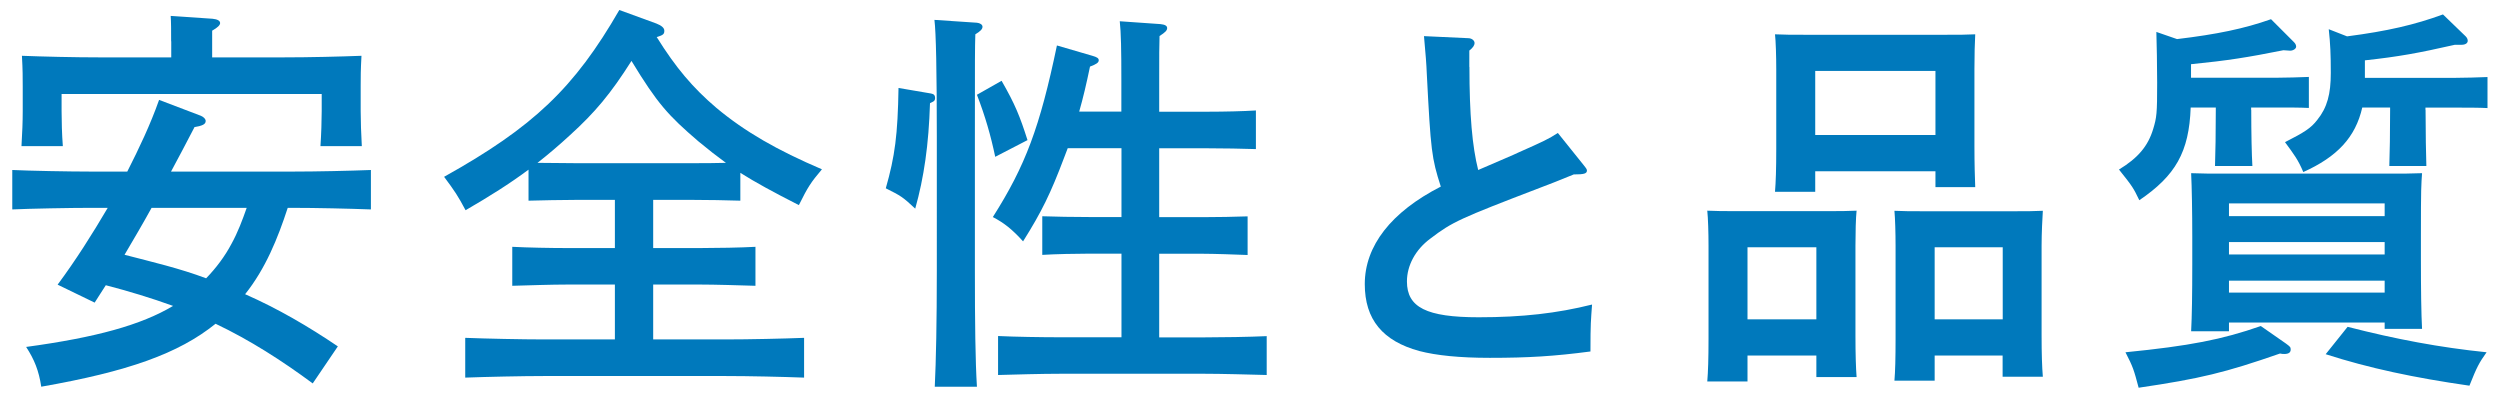
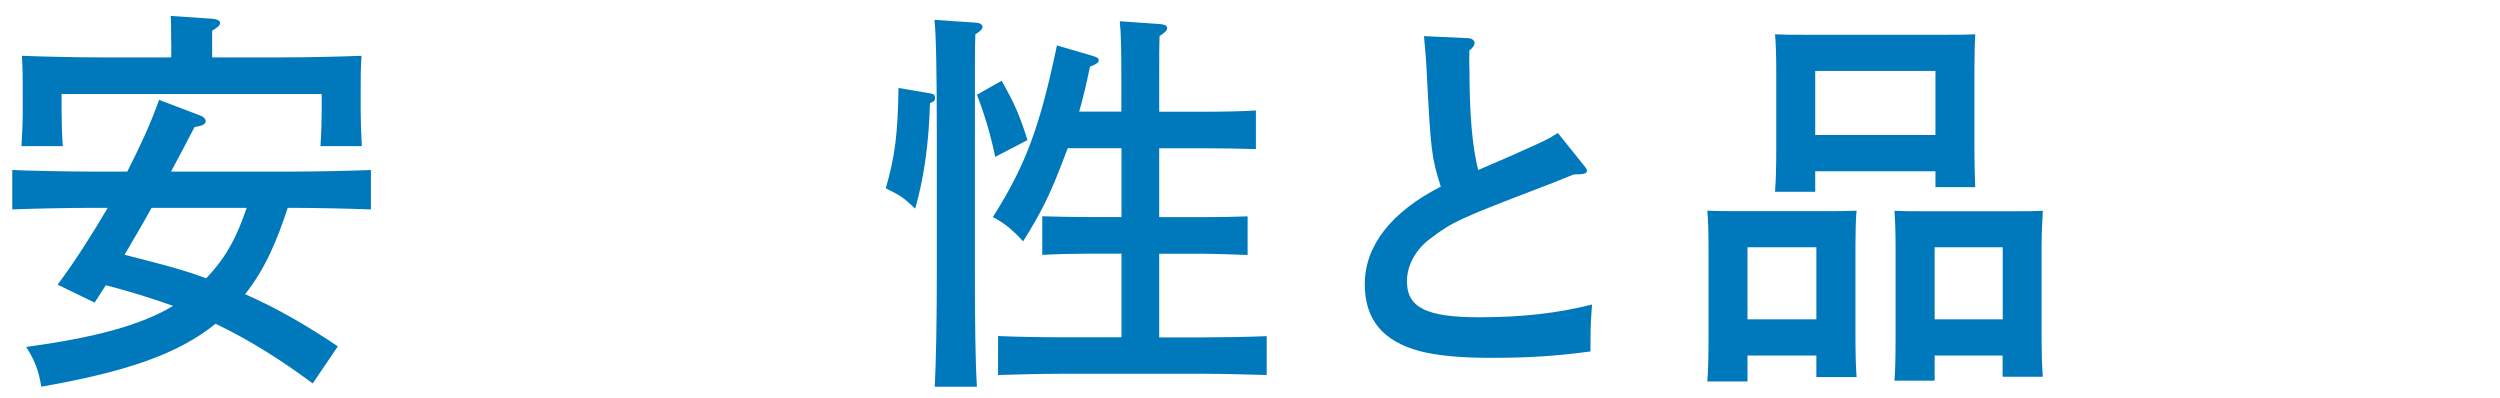
<svg xmlns="http://www.w3.org/2000/svg" version="1.0" id="レイヤー_1" x="0px" y="0px" width="220px" height="35px" viewBox="0 0 220 35" enable-background="new 0 0 220 35" xml:space="preserve">
  <g>
    <path fill="#0079BC" d="M8.05,18.29c-1.89,0-5.5,0.07-6.97,0.14v-3.47c1.44,0.07,5.01,0.14,6.97,0.14h3.15   c1.05-2.07,2.03-4.13,2.8-6.31l3.68,1.4c0.25,0.11,0.42,0.28,0.42,0.46c0,0.28-0.28,0.42-0.98,0.53c-0.7,1.37-1.4,2.66-2.07,3.92   h10.62c2.21,0,5.19-0.07,6.97-0.14v3.47c-1.86-0.07-4.83-0.14-6.97-0.14h-0.35c-0.88,2.7-1.96,5.36-3.75,7.6   c2.87,1.26,5.57,2.84,8.16,4.59l-2.21,3.26c-2.7-2-5.54-3.82-8.55-5.25c-3.26,2.63-7.71,4.2-15.34,5.54   c-0.21-1.4-0.6-2.38-1.33-3.5c6.17-0.84,10.12-1.93,12.93-3.61c-1.93-0.7-3.92-1.3-5.92-1.82C9,25.61,8.65,26.1,8.33,26.63   l-3.26-1.58c1.61-2.17,3.05-4.45,4.41-6.76H8.05z M15.06,3.64c0-0.95,0-1.72-0.04-2.24l3.68,0.25c0.42,0.04,0.67,0.17,0.67,0.38   c0,0.18-0.21,0.39-0.7,0.67v2.35h6.17c2.42,0,5.15-0.07,6.97-0.14c-0.07,1.26-0.07,1.89-0.07,2.66v2.21c0,0.91,0.04,1.93,0.1,3.08   H28.2c0.07-1.02,0.11-2.28,0.11-3.08V8.27H5.42v1.51c0,0.81,0.03,2.07,0.11,3.08H1.89c0.07-1.16,0.11-2.17,0.11-3.08V7.57   c0-0.77,0-1.4-0.07-2.66c1.82,0.07,4.55,0.14,6.97,0.14h6.17V3.64z M13.34,18.29c-0.77,1.4-1.58,2.77-2.38,4.13   c2.42,0.63,4.84,1.19,7.18,2.07c0.88-0.91,1.65-1.93,2.24-3.05c0.56-1.02,0.95-2.07,1.33-3.15H13.34z" />
-     <path fill="#0079BC" d="M57.48,21.83h4.1c1.4,0,3.68-0.04,4.9-0.11v3.43c-1.3-0.04-3.57-0.11-4.9-0.11h-4.1v4.83h6.31   c2.21,0,5.19-0.07,6.97-0.14v3.5c-1.86-0.07-4.83-0.14-6.97-0.14H47.91c-1.93,0-5.08,0.07-6.97,0.14v-3.5   c1.79,0.07,4.97,0.14,6.97,0.14h6.2v-4.83h-4.13c-1.47,0-3.43,0.07-4.9,0.11v-3.43c1.37,0.07,3.36,0.11,4.9,0.11h4.13v-4.24h-3.43   c-1.16,0-3.12,0.04-4.17,0.07v-2.73c-1.65,1.23-3.43,2.35-5.54,3.57c-0.67-1.26-0.95-1.68-1.89-2.94   c7.85-4.38,11.46-7.81,15.42-14.68l3.26,1.19c0.46,0.18,0.7,0.39,0.7,0.63c0,0.28-0.07,0.39-0.67,0.56   c1.68,2.7,3.19,4.48,5.26,6.24c2.52,2.1,5.33,3.71,9.28,5.4c-0.98,1.16-1.23,1.54-2.03,3.15c-2.28-1.16-3.82-2-5.15-2.84v2.45   c-1.09-0.04-3.05-0.07-4.2-0.07h-3.47V21.83z M60.94,14.36c0.91,0,2,0,2.94-0.03c-0.77-0.56-1.54-1.16-2.42-1.89   c-2.66-2.28-3.61-3.33-5.89-7.08c-1.82,2.87-3.19,4.52-5.43,6.55c-0.91,0.84-1.86,1.65-2.84,2.42c1.05,0,2.35,0.03,3.36,0.03H60.94   z" />
    <path fill="#0079BC" d="M81.94,8.23c0.25,0.04,0.35,0.18,0.35,0.39c0,0.14-0.04,0.25-0.17,0.32l-0.28,0.14   c-0.11,3.64-0.53,6.55-1.3,9.28c-1.12-1.05-1.26-1.12-2.59-1.79c0.81-2.84,1.05-4.7,1.12-8.83L81.94,8.23z M85.97,2   c0.28,0.03,0.49,0.17,0.49,0.35c0,0.21-0.17,0.39-0.63,0.67c-0.04,1.23-0.04,1.93-0.04,9.04v11.74c0,4.59,0.04,7.99,0.18,10.23   h-3.71c0.11-2.28,0.18-5.71,0.18-10.23V12.05c0-5.75-0.07-9.21-0.21-10.3L85.97,2z M88.14,7.11c1.19,2.07,1.61,3.12,2.28,5.22   l-2.84,1.47c-0.39-1.86-0.88-3.57-1.61-5.46L88.14,7.11z M98.69,22.32h-2.77c-1.16,0-3.12,0.04-4.2,0.11v-3.4   c1.05,0.04,2.84,0.07,4.2,0.07h2.77v-6.06h-4.73l-0.32,0.84c-1.19,3.15-1.96,4.73-3.61,7.36c-0.95-1.05-1.65-1.61-2.66-2.14   c2.87-4.52,4.13-7.88,5.64-15.1l3.12,0.91c0.39,0.11,0.56,0.21,0.56,0.39c0,0.21-0.21,0.35-0.77,0.56   c-0.32,1.54-0.6,2.73-0.95,3.96h3.71v-2.7c0-2.77-0.03-4.24-0.14-5.25l3.57,0.25c0.39,0.04,0.6,0.14,0.6,0.35s-0.17,0.38-0.67,0.7   c-0.03,0.81-0.03,1.75-0.03,3.96v2.7h4.34c1.33,0,3.12-0.04,4.17-0.11v3.4c-1.05-0.04-3.01-0.07-4.17-0.07h-4.34v6.06h3.82   c1.12,0,3.01-0.03,3.96-0.07v3.4c-0.95-0.04-3.01-0.11-3.96-0.11h-3.82v7.36h3.89c1.61,0,4.06-0.04,5.57-0.11V33   c-1.51-0.04-3.96-0.11-5.57-0.11H93.4c-1.79,0-4.1,0.07-5.57,0.11v-3.43c1.47,0.07,3.78,0.11,5.57,0.11h5.29V22.32z" />
    <path fill="#0079BC" d="M129.31,5.89c0,4.2,0.25,7.01,0.77,9.07c1.93-0.84,3.12-1.33,3.54-1.54c2.21-0.98,2.66-1.19,3.47-1.72   l2.28,2.84c0.17,0.21,0.28,0.35,0.28,0.46c0,0.28-0.25,0.35-1.16,0.35c-1.3,0.53-2.35,0.95-3.01,1.19c-7.04,2.7-7.67,2.98-9.6,4.45   c-1.33,0.98-2.07,2.38-2.07,3.78c0,2.28,1.72,3.15,6.31,3.15c3.85,0,6.9-0.35,9.98-1.12c-0.1,1.44-0.14,1.58-0.14,4.13   c-3.19,0.42-5.47,0.56-8.86,0.56c-2.66,0-4.7-0.21-6.2-0.6c-3.22-0.88-4.8-2.77-4.8-5.89c0-3.36,2.31-6.34,6.69-8.58   c-0.81-2.52-0.88-3.12-1.23-9.88c-0.04-0.98-0.1-1.68-0.25-3.36l3.89,0.18c0.32,0,0.56,0.21,0.56,0.42c0,0.21-0.14,0.42-0.46,0.67   V5.89z" />
    <path fill="#0079BC" d="M153.78,31.29v2.28h-3.54c0.07-0.84,0.11-2,0.11-3.75v-8.2c0-1.12-0.04-2.45-0.11-3.08   c0.77,0.04,1.51,0.04,2.52,0.04h8.06c1.05,0,1.75,0,2.56-0.04c-0.07,0.63-0.1,1.96-0.1,3.08v7.92c0,1.65,0.04,2.84,0.1,3.64h-3.54   v-1.89H153.78z M159.84,21.76h-6.06v6.34h6.06V21.76z M159.74,15.06v1.82h-3.54c0.07-0.84,0.11-2,0.11-3.75V6.1   c0-1.12-0.04-2.49-0.11-3.08c0.81,0.04,1.51,0.04,2.56,0.04h12.54c1.05,0,1.75,0,2.52-0.04c-0.04,0.6-0.07,1.96-0.07,3.08v6.73   c0,1.65,0.04,2.8,0.07,3.64h-3.5v-1.4H159.74z M170.32,6.24h-10.58v5.64h10.58V6.24z M170.25,31.29v2.21h-3.54   c0.07-0.81,0.1-2,0.1-3.71v-8.16c0-1.12-0.04-2.45-0.1-3.08c0.77,0.04,1.51,0.04,2.52,0.04h8.02c1.02,0,1.75,0,2.52-0.04   c-0.04,0.63-0.11,1.96-0.11,3.08v7.88c0,1.65,0.04,2.8,0.11,3.64h-3.54v-1.86H170.25z M176.24,21.76h-5.99v6.34h5.99V21.76z" />
-     <path fill="#0079BC" d="M198.11,9.67c0,2.1,0.04,3.92,0.1,4.94h-3.29c0.04-1.19,0.07-2.87,0.07-4.94V9.46h-2.21   c-0.14,3.92-1.33,5.99-4.52,8.16c-0.53-1.09-0.56-1.16-1.79-2.7c1.68-1.02,2.56-2.07,3.01-3.57c0.31-1.02,0.35-1.37,0.35-4.06   c0-1.65-0.04-3.29-0.07-4.48l1.82,0.63c3.5-0.42,5.89-0.91,8.27-1.75l2.03,2.03c0.14,0.14,0.18,0.28,0.18,0.39   c0,0.17-0.25,0.35-0.53,0.35l-0.59-0.04c-3.15,0.63-4.91,0.91-8.13,1.23v1.19h7.57c0.77,0,2.03-0.04,2.8-0.07v2.73   c-0.74-0.04-1.86-0.04-2.8-0.04h-2.28V9.67z M201.16,30.23c0.38,0.28,0.42,0.32,0.42,0.53c0,0.25-0.17,0.39-0.56,0.39   c-0.1,0-0.21,0-0.38-0.04c-4.83,1.68-7.01,2.21-12.44,3.01c-0.42-1.58-0.49-1.82-1.16-3.12c5.64-0.56,8.51-1.12,11.91-2.31   L201.16,30.23z M196.15,29.15h-3.33c0.07-1.33,0.1-3.26,0.1-5.89v-2.45c0-2.1-0.04-4.41-0.1-5.57c0.95,0.04,1.79,0.04,2.98,0.04   h14.36c1.23,0,2.07,0,2.98-0.04c-0.07,1.12-0.1,1.12-0.1,5.57v1.96c0,2.77,0.03,4.84,0.1,6.17h-3.29v-0.56h-13.7V29.15z    M209.85,19.02V17.9h-13.7v1.12H209.85z M196.15,22.39h13.7V21.3h-13.7V22.39z M196.15,25.75h13.7V24.7h-13.7V25.75z M213.45,9.67   c0,2.1,0.04,3.92,0.07,4.94h-3.26c0.04-1.19,0.07-2.87,0.07-4.94V9.46h-2.45c-0.6,2.63-2.21,4.34-5.19,5.68   c-0.46-1.09-0.81-1.54-1.61-2.63c1.72-0.88,2.28-1.23,2.84-1.96c0.88-1.09,1.19-2.28,1.19-4.13c0-1.61-0.04-2.56-0.18-3.85   l1.61,0.63c3.54-0.46,5.96-1.02,8.44-1.93l2,1.93c0.14,0.14,0.18,0.28,0.18,0.39c0,0.21-0.21,0.35-0.53,0.35h-0.6   c-3.26,0.74-4.98,1.05-7.92,1.37v1.54h7.99c0.77,0,2.03-0.04,2.8-0.07v2.73c-0.74-0.04-1.86-0.04-2.8-0.04h-2.66V9.67z    M206.59,28.76c4.24,1.09,8.13,1.82,12.23,2.24c-0.67,0.95-0.84,1.26-1.51,2.94c-4.87-0.7-8.83-1.54-12.65-2.77L206.59,28.76z" />
  </g>
  <g>
</g>
  <g>
</g>
  <g>
</g>
  <g>
</g>
  <g>
</g>
  <g>
</g>
</svg>